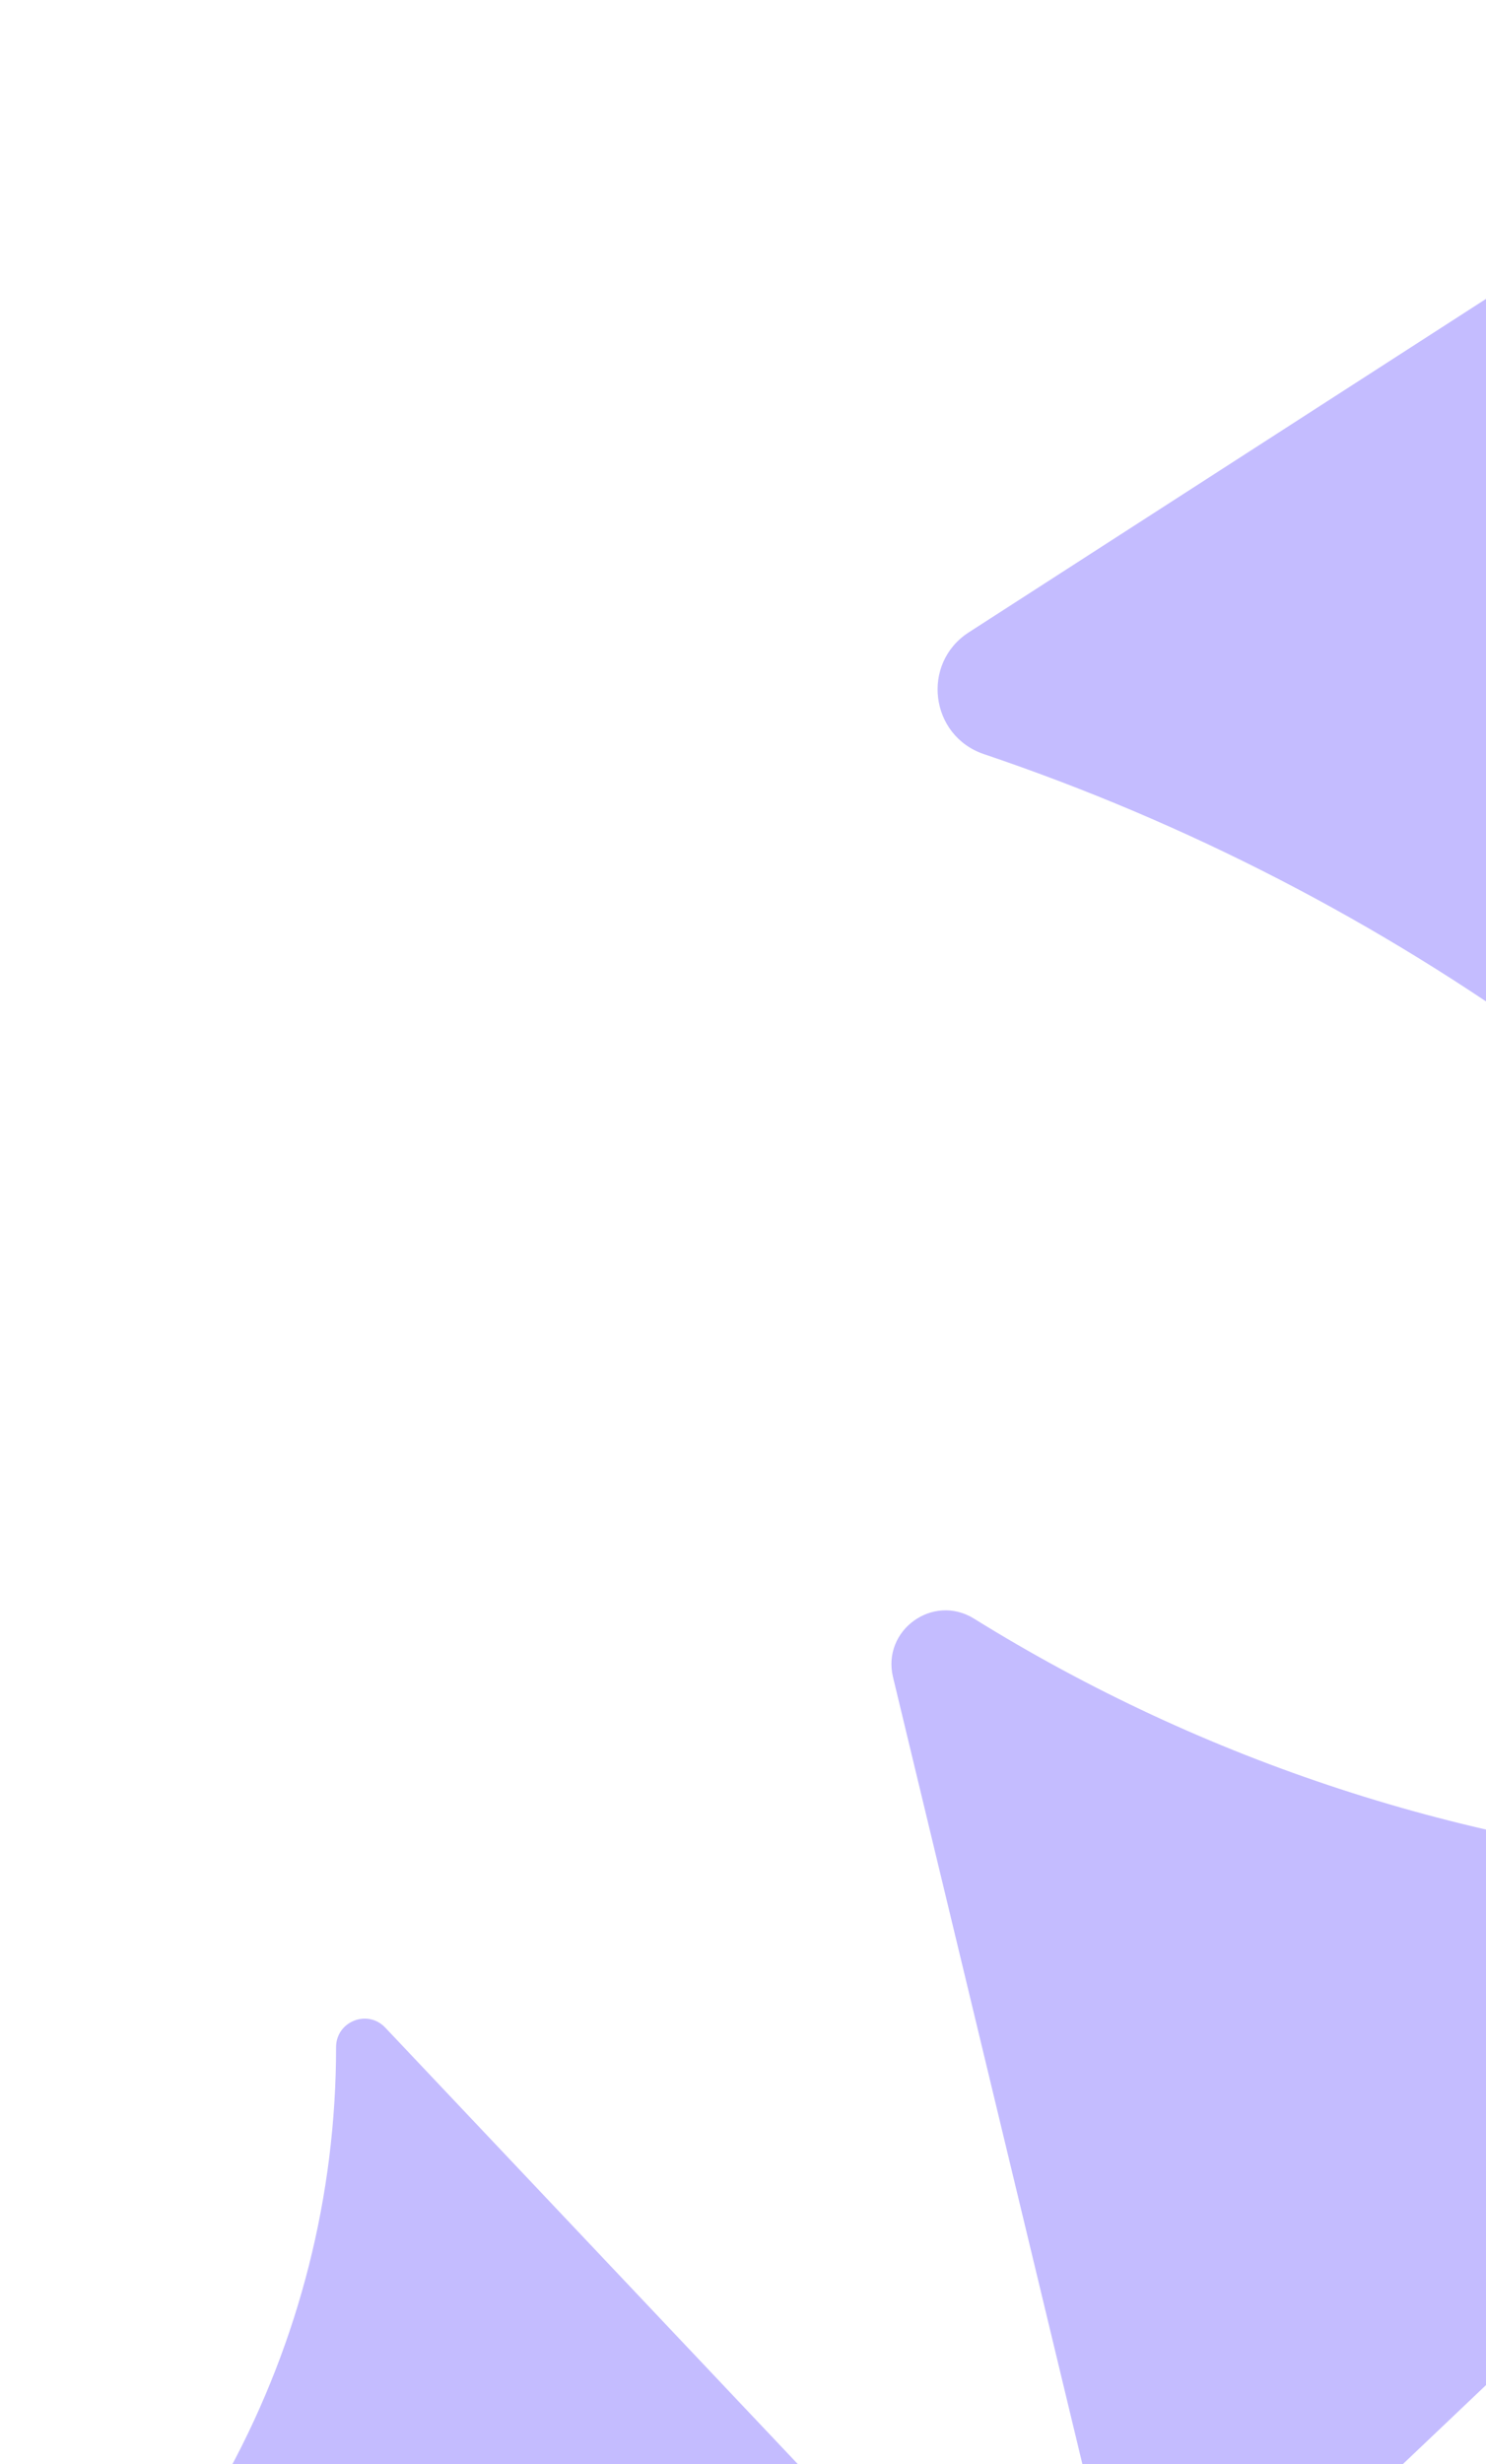
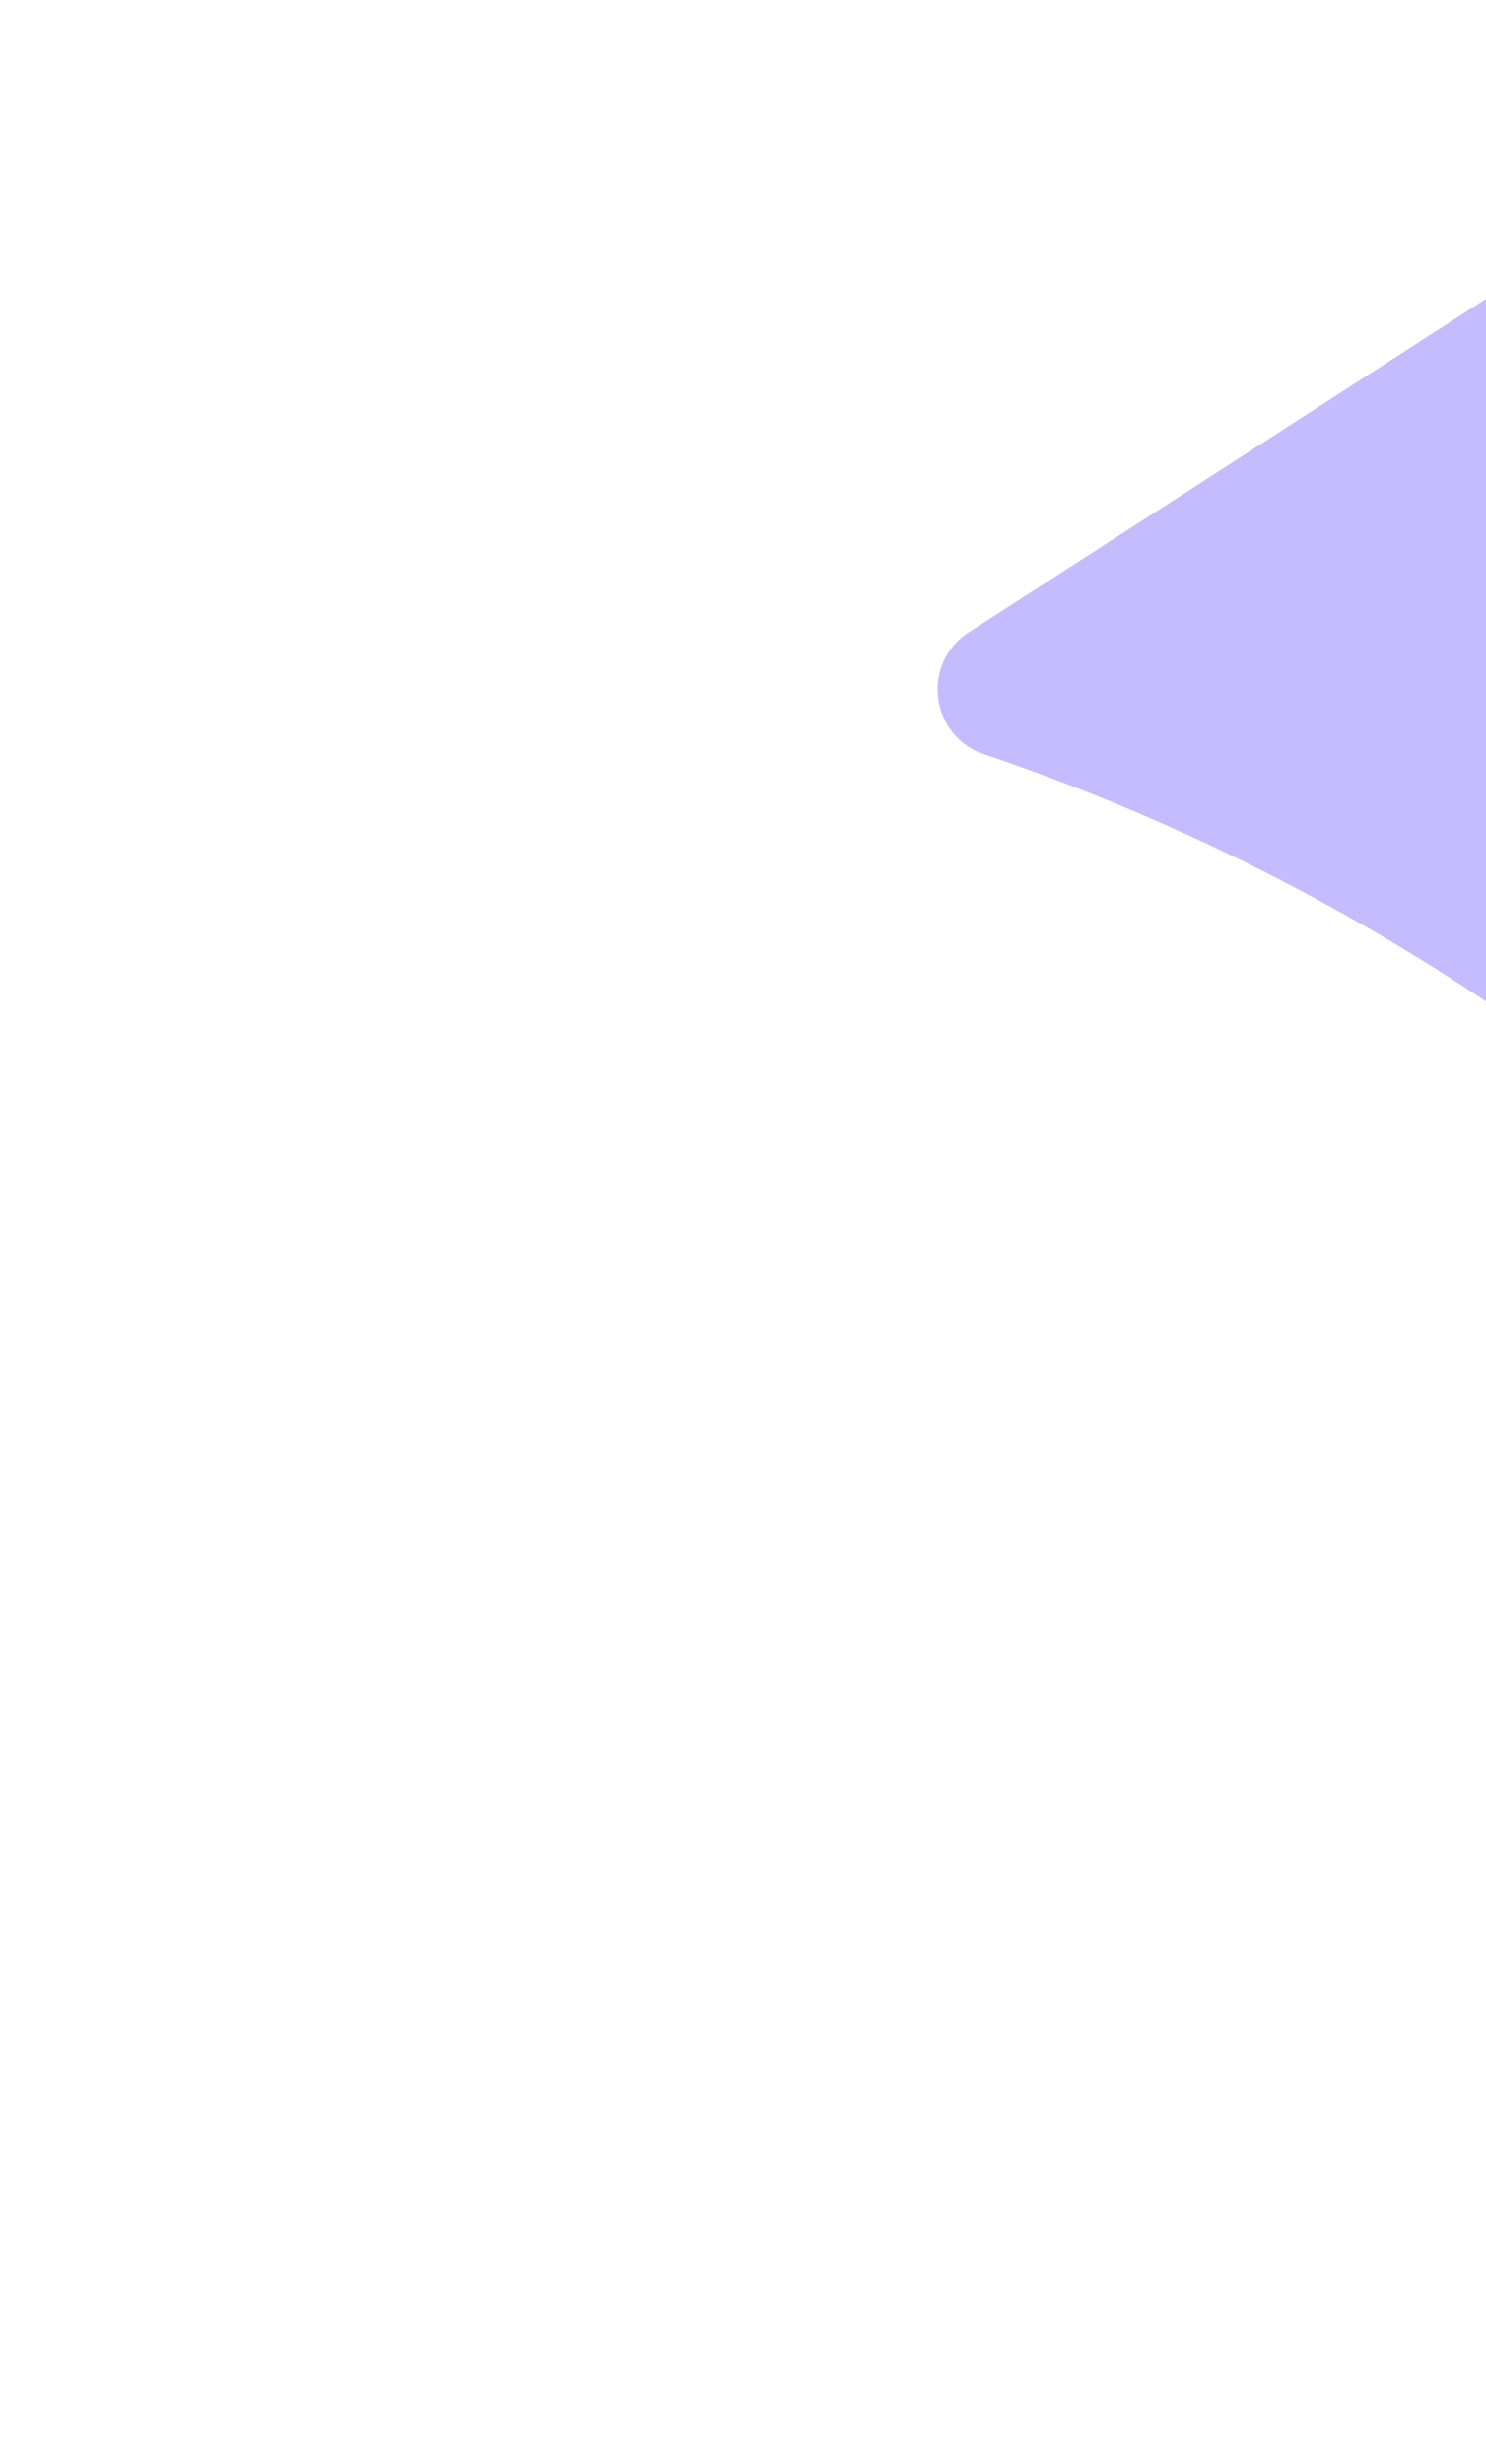
<svg xmlns="http://www.w3.org/2000/svg" width="149" height="247" viewBox="0 0 149 247" fill="none">
-   <path d="M33.699 205.202C33.699 202.619 36.855 201.364 38.629 203.24L81.297 248.368L13.9 264.419L22.98 247.606C30.015 234.579 33.699 220.007 33.699 205.202Z" fill="#C4BCFF" />
-   <path d="M89.542 168.113C88.409 163.406 93.549 159.692 97.662 162.245C120.779 176.593 147.014 185.155 174.145 187.206L201.422 189.267L114.512 271.842L89.542 168.113Z" fill="#C4BCFF" />
  <path d="M161.769 21.731L166.22 112.677L155.69 105.038C138.273 92.403 119.044 82.475 98.657 75.591C93.239 73.762 92.335 66.481 97.142 63.383L161.769 21.731Z" fill="#C4BCFF" />
</svg>